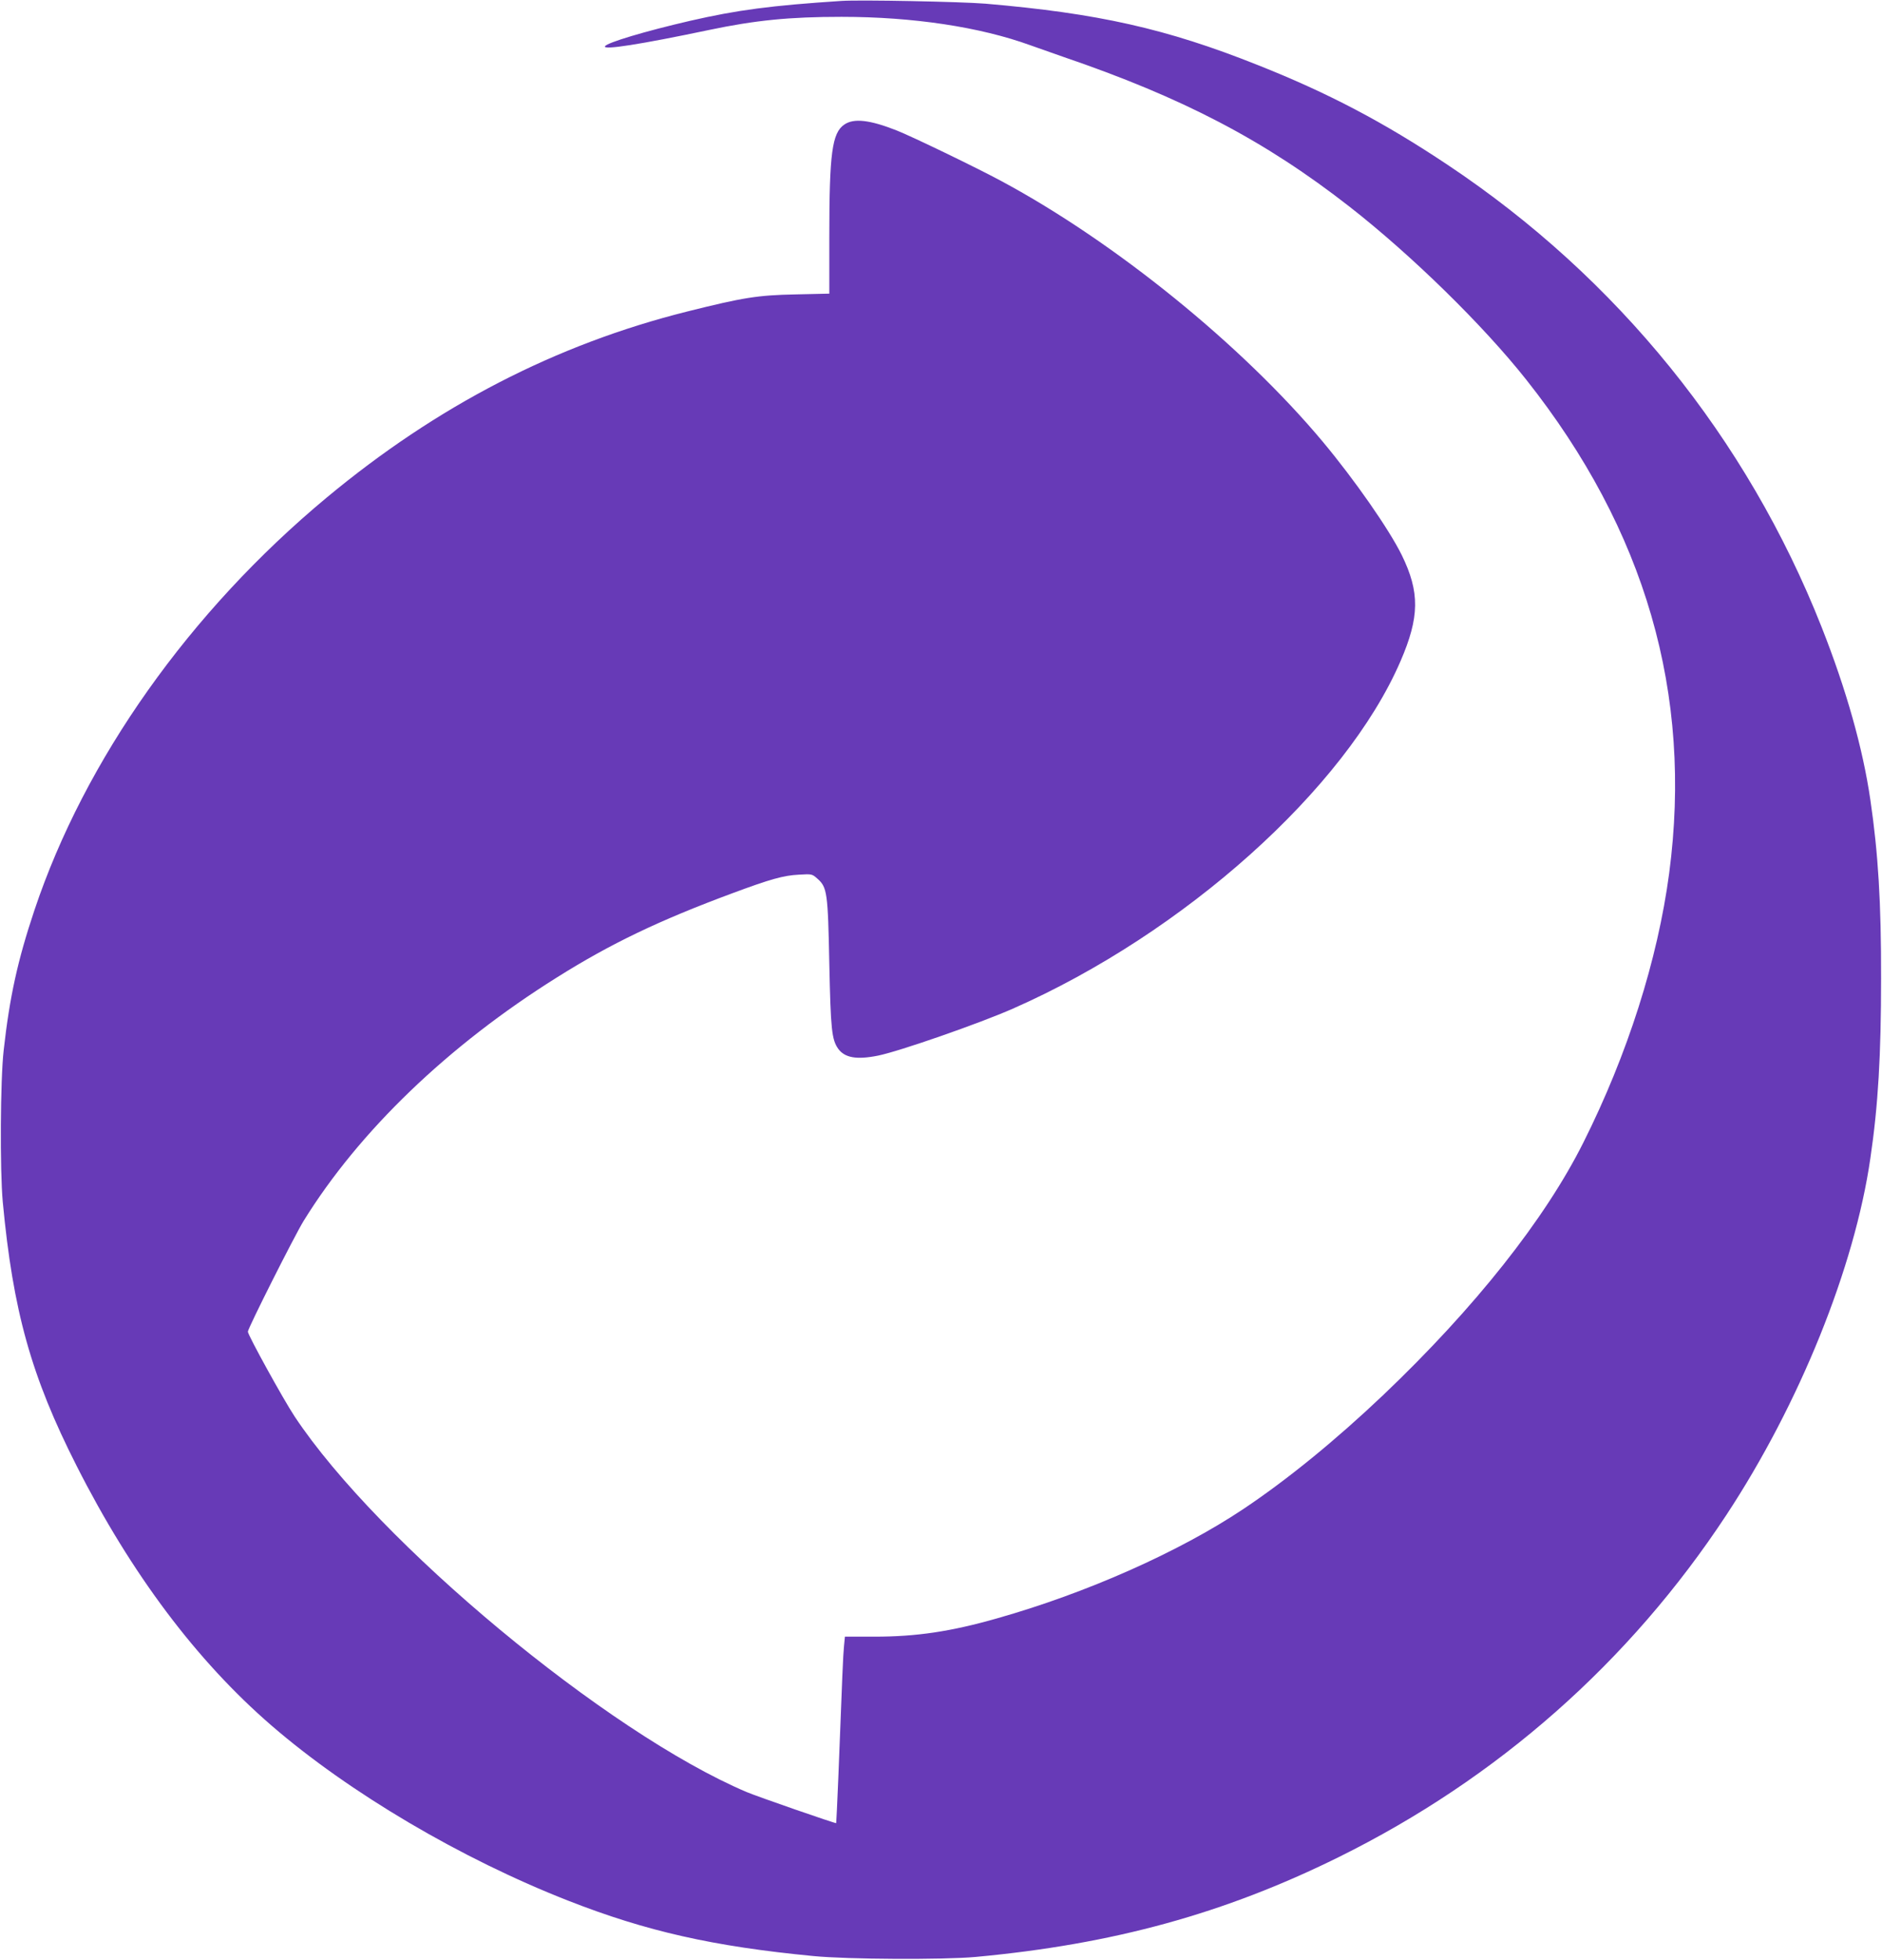
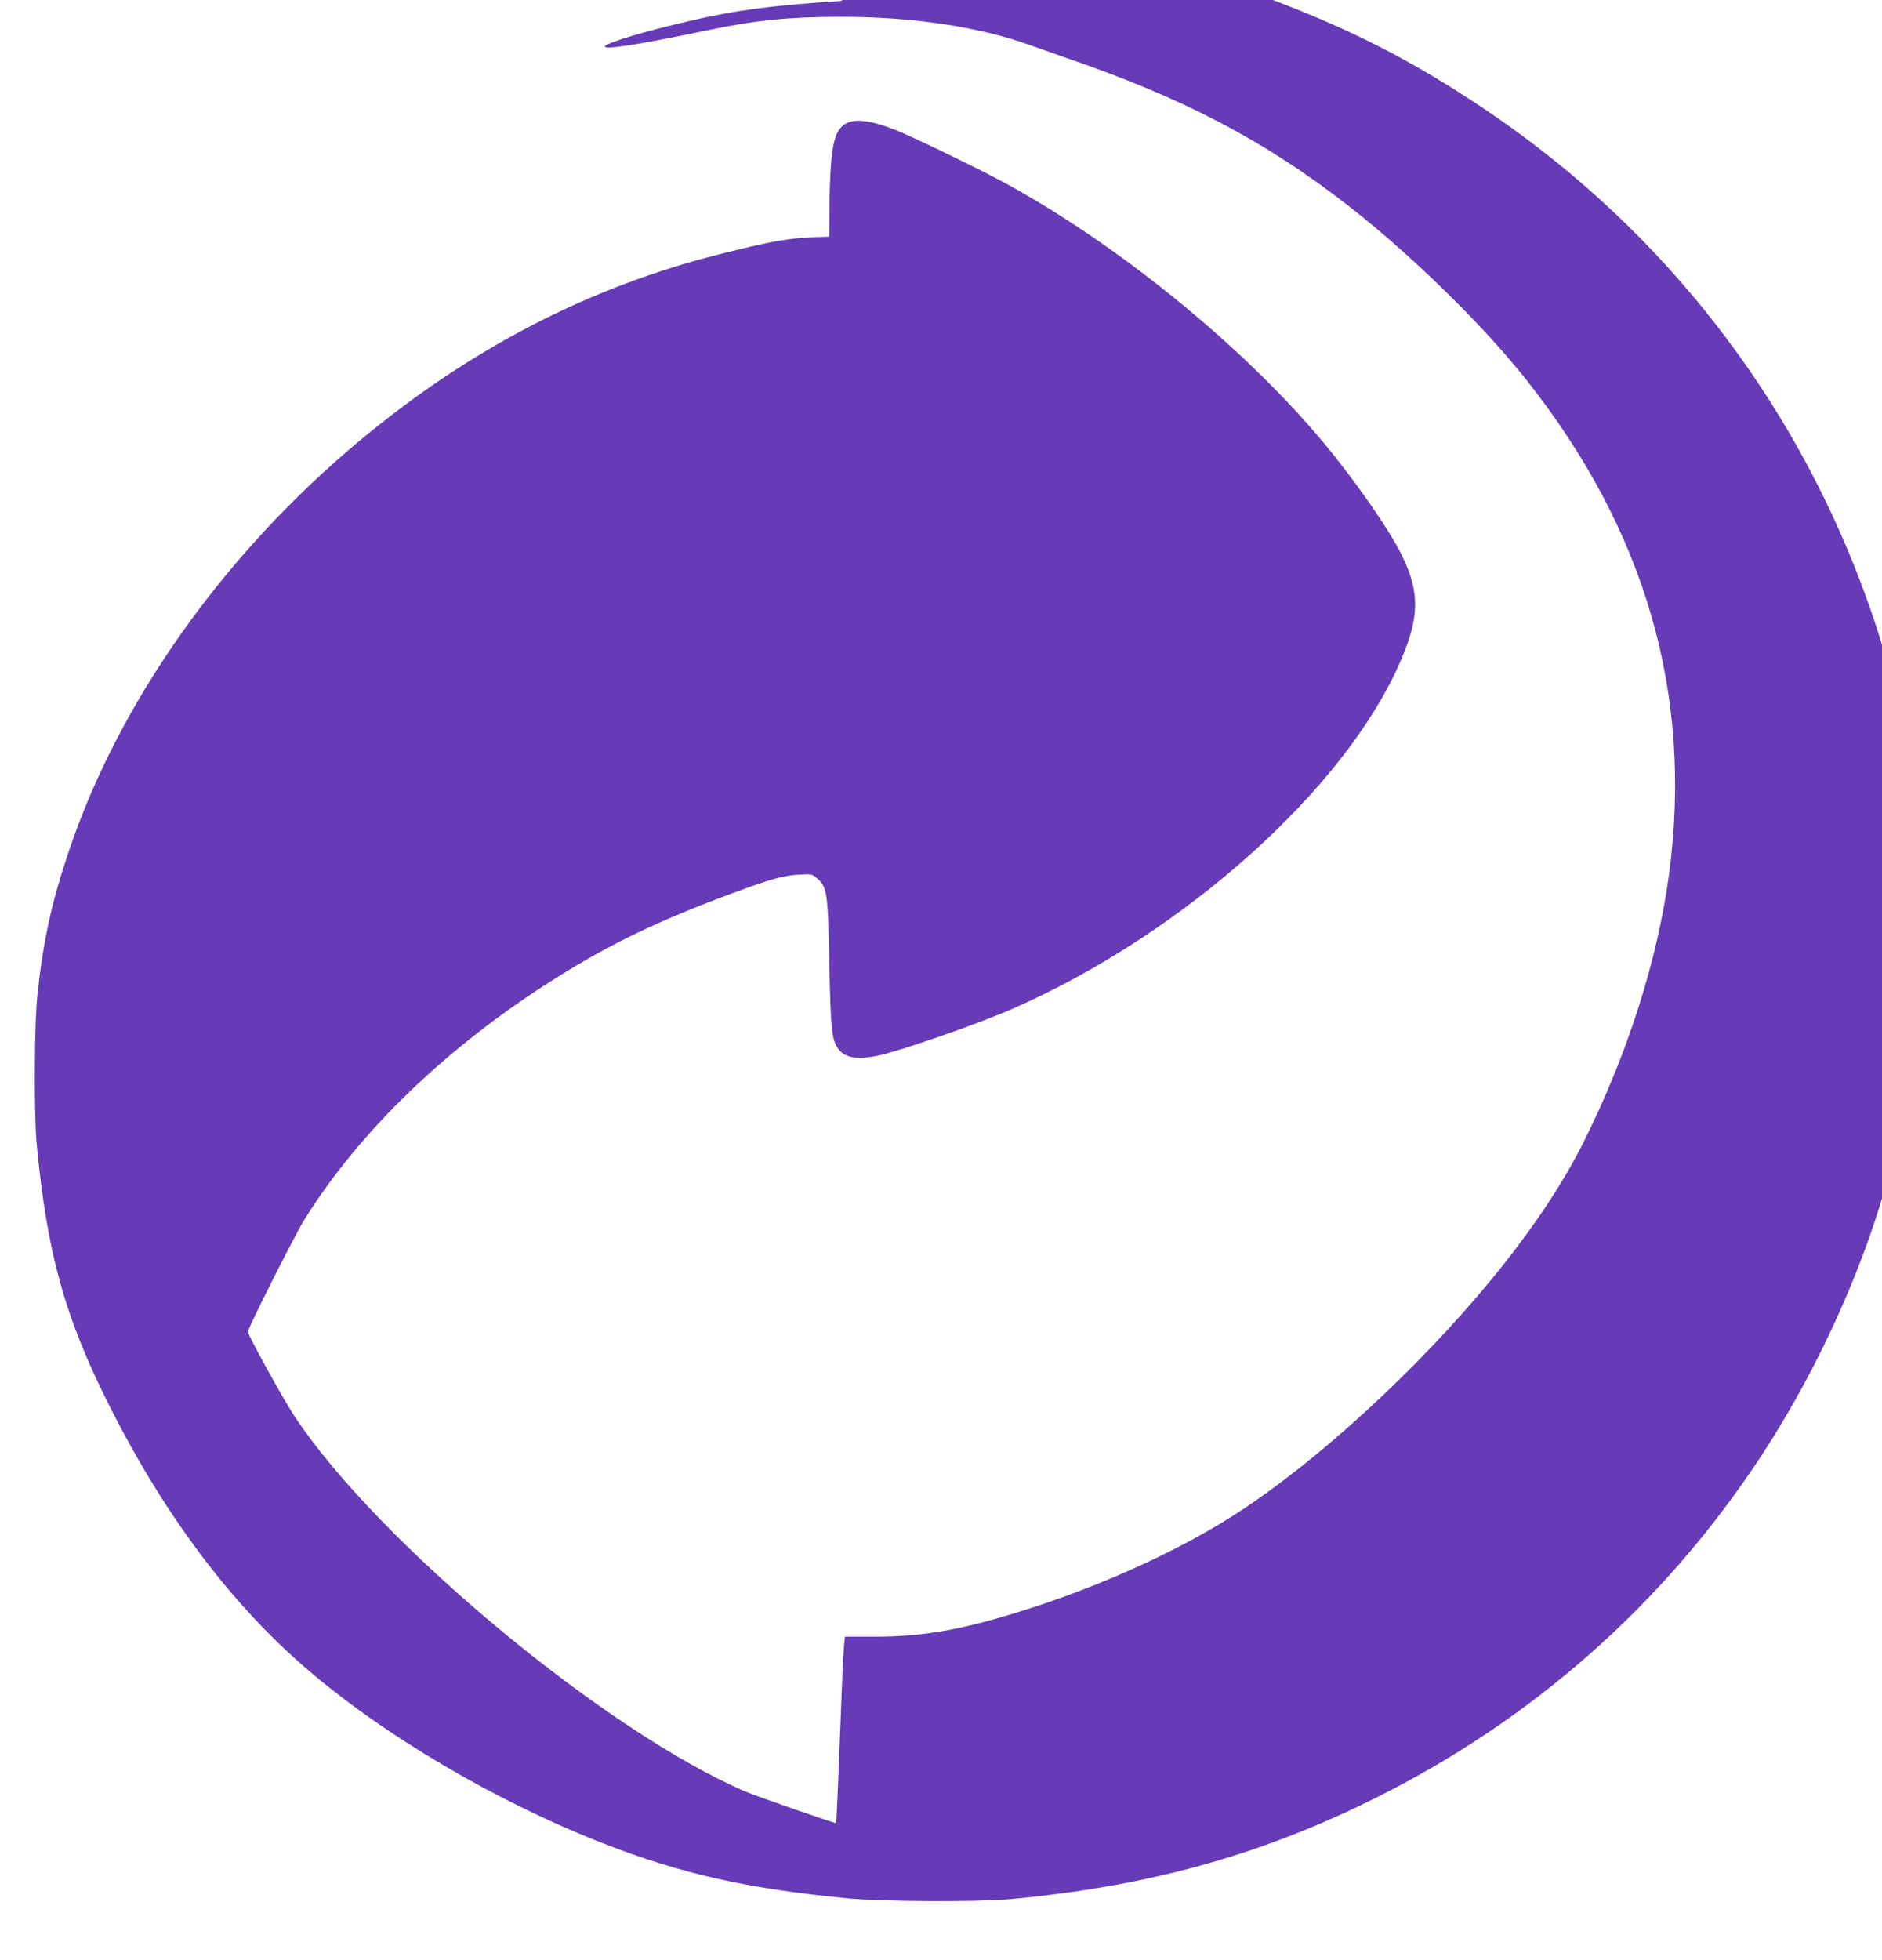
<svg xmlns="http://www.w3.org/2000/svg" version="1.0" width="1230pt" height="1280pt" viewBox="0 0 1230 1280" preserveAspectRatio="xMidYMid meet">
  <g transform="translate(0,1280) scale(0.1,-0.1)" fill="#673ab7" stroke="none">
-     <path d="M5500 12794 c-460 -30 -680 -59 -990 -130 -298 -69 -541 -142 -556 -166 -17 -27 231 12 679 106 305 64 528 86 867 86 466 0 905 -66 1235 -186 39 -14 133 -47 210 -74 786 -268 1320 -547 1875 -980 406 -317 873 -774 1155 -1130 779 -983 1089 -2052 934 -3224 -75 -564 -272 -1183 -560 -1757 -251 -502 -710 -1081 -1309 -1651 -311 -295 -626 -552 -915 -745 -420 -280 -1024 -548 -1607 -713 -305 -87 -529 -120 -804 -120 l-192 0 -6 -62 c-6 -60 -11 -183 -37 -858 -7 -162 -13 -296 -14 -298 -3 -4 -514 173 -585 203 -913 387 -2408 1629 -2955 2454 -74 112 -305 531 -305 553 0 22 304 625 364 723 363 587 945 1146 1656 1591 352 221 667 372 1150 551 245 91 331 115 431 120 85 5 86 5 121 -26 64 -56 69 -91 78 -556 9 -430 16 -495 58 -555 43 -59 120 -73 260 -45 139 28 662 210 882 307 1120 493 2173 1437 2533 2269 125 289 127 451 8 694 -84 170 -308 491 -516 740 -527 630 -1357 1303 -2100 1702 -167 90 -588 293 -685 331 -175 69 -279 81 -341 39 -81 -54 -99 -187 -99 -733 l0 -372 -222 -5 c-247 -5 -340 -20 -708 -112 -858 -215 -1634 -616 -2355 -1215 -895 -744 -1581 -1712 -1910 -2695 -109 -325 -162 -565 -201 -915 -22 -192 -25 -782 -6 -990 67 -714 186 -1140 483 -1725 356 -703 785 -1274 1274 -1696 507 -438 1239 -870 1940 -1144 508 -199 945 -298 1600 -361 225 -22 847 -25 1060 -6 900 83 1627 283 2374 652 1040 514 1901 1274 2534 2235 478 726 838 1617 941 2330 51 345 70 674 70 1175 1 494 -19 818 -70 1165 -49 337 -157 720 -319 1130 -488 1234 -1336 2281 -2445 3019 -417 278 -780 469 -1242 652 -595 237 -1042 337 -1778 400 -162 13 -815 26 -940 18z" />
+     <path d="M5500 12794 c-460 -30 -680 -59 -990 -130 -298 -69 -541 -142 -556 -166 -17 -27 231 12 679 106 305 64 528 86 867 86 466 0 905 -66 1235 -186 39 -14 133 -47 210 -74 786 -268 1320 -547 1875 -980 406 -317 873 -774 1155 -1130 779 -983 1089 -2052 934 -3224 -75 -564 -272 -1183 -560 -1757 -251 -502 -710 -1081 -1309 -1651 -311 -295 -626 -552 -915 -745 -420 -280 -1024 -548 -1607 -713 -305 -87 -529 -120 -804 -120 l-192 0 -6 -62 c-6 -60 -11 -183 -37 -858 -7 -162 -13 -296 -14 -298 -3 -4 -514 173 -585 203 -913 387 -2408 1629 -2955 2454 -74 112 -305 531 -305 553 0 22 304 625 364 723 363 587 945 1146 1656 1591 352 221 667 372 1150 551 245 91 331 115 431 120 85 5 86 5 121 -26 64 -56 69 -91 78 -556 9 -430 16 -495 58 -555 43 -59 120 -73 260 -45 139 28 662 210 882 307 1120 493 2173 1437 2533 2269 125 289 127 451 8 694 -84 170 -308 491 -516 740 -527 630 -1357 1303 -2100 1702 -167 90 -588 293 -685 331 -175 69 -279 81 -341 39 -81 -54 -99 -187 -99 -733 c-247 -5 -340 -20 -708 -112 -858 -215 -1634 -616 -2355 -1215 -895 -744 -1581 -1712 -1910 -2695 -109 -325 -162 -565 -201 -915 -22 -192 -25 -782 -6 -990 67 -714 186 -1140 483 -1725 356 -703 785 -1274 1274 -1696 507 -438 1239 -870 1940 -1144 508 -199 945 -298 1600 -361 225 -22 847 -25 1060 -6 900 83 1627 283 2374 652 1040 514 1901 1274 2534 2235 478 726 838 1617 941 2330 51 345 70 674 70 1175 1 494 -19 818 -70 1165 -49 337 -157 720 -319 1130 -488 1234 -1336 2281 -2445 3019 -417 278 -780 469 -1242 652 -595 237 -1042 337 -1778 400 -162 13 -815 26 -940 18z" />
  </g>
</svg>